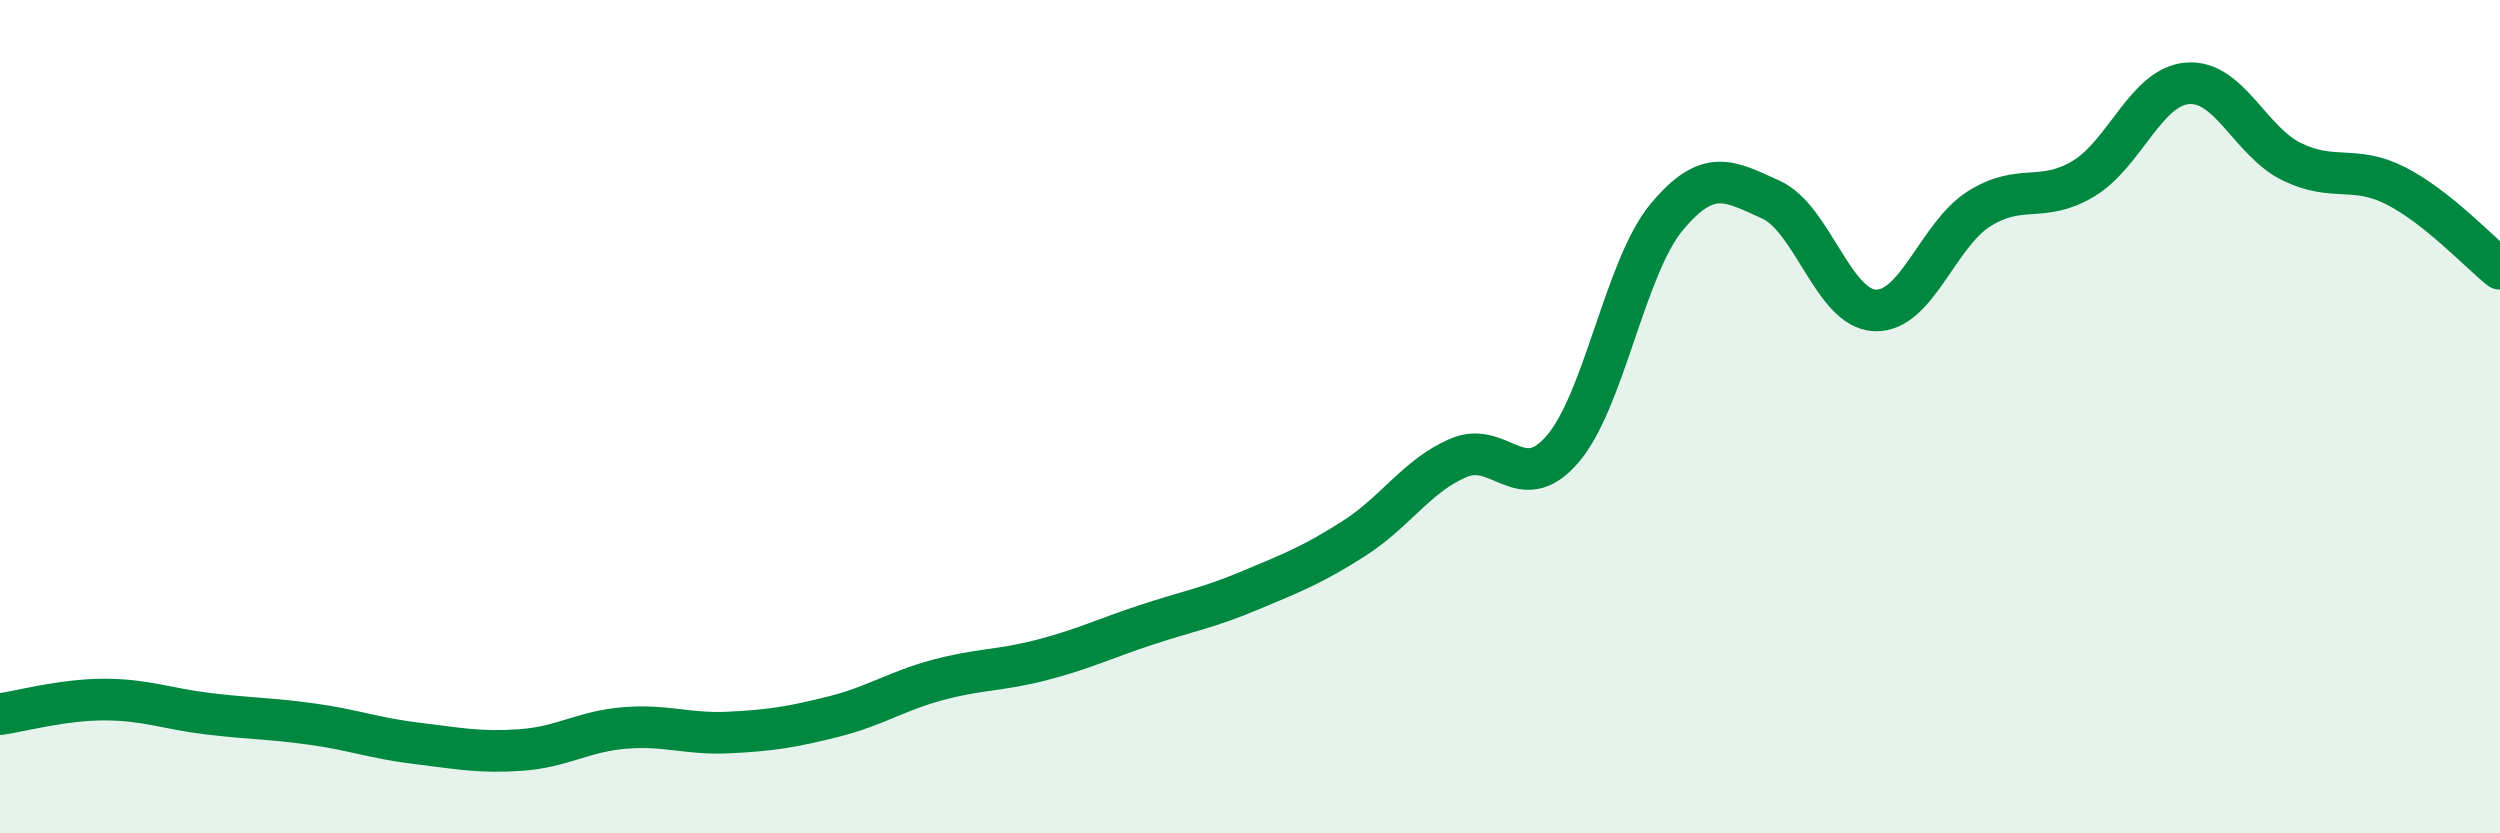
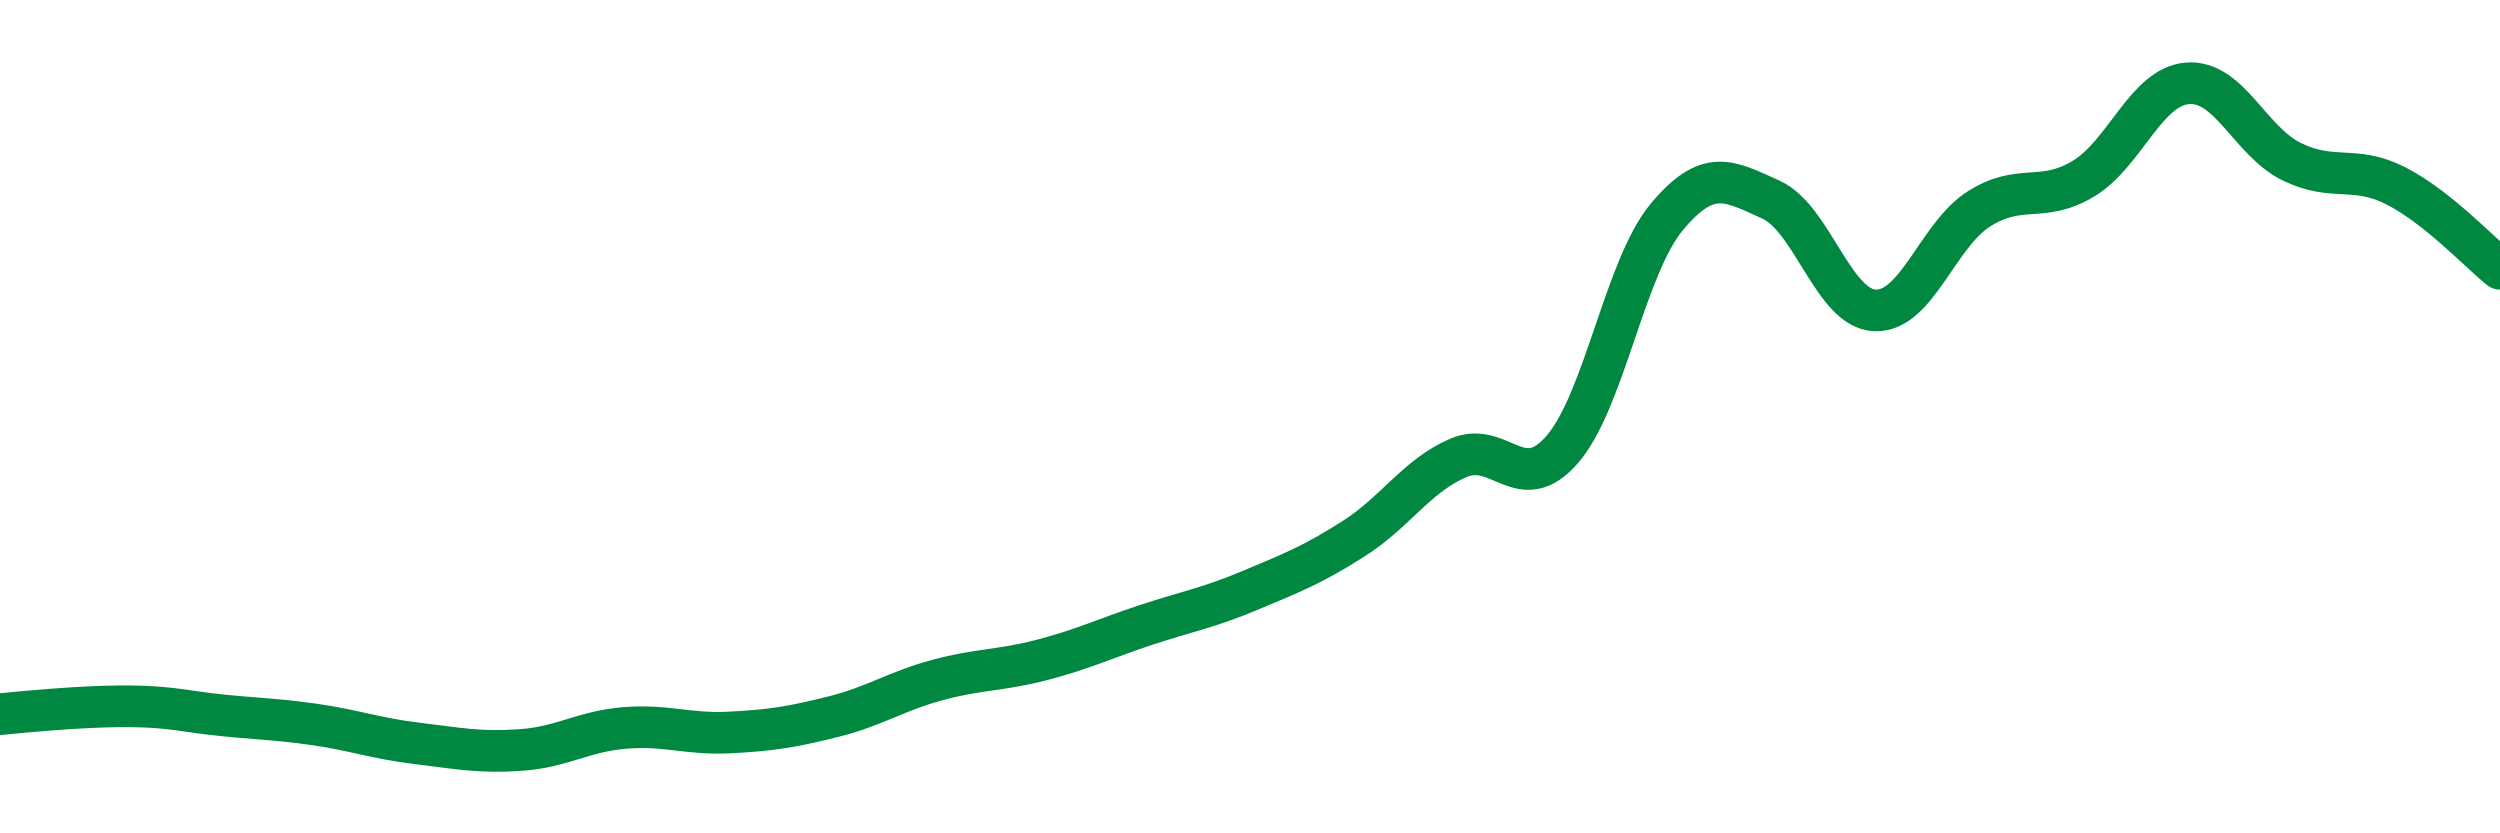
<svg xmlns="http://www.w3.org/2000/svg" width="60" height="20" viewBox="0 0 60 20">
-   <path d="M 0,17.14 C 0.5,17.07 1.5,16.79 2.5,16.79 C 3.5,16.79 4,17.01 5,17.13 C 6,17.25 6.5,17.24 7.5,17.38 C 8.5,17.52 9,17.72 10,17.84 C 11,17.96 11.5,18.07 12.5,18 C 13.5,17.93 14,17.55 15,17.47 C 16,17.39 16.5,17.63 17.5,17.58 C 18.5,17.53 19,17.45 20,17.2 C 21,16.95 21.5,16.59 22.5,16.32 C 23.5,16.05 24,16.1 25,15.84 C 26,15.58 26.5,15.33 27.5,15 C 28.5,14.67 29,14.59 30,14.17 C 31,13.75 31.5,13.56 32.5,12.92 C 33.5,12.28 34,11.42 35,10.99 C 36,10.56 36.5,11.94 37.5,10.78 C 38.5,9.62 39,6.41 40,5.21 C 41,4.01 41.5,4.34 42.5,4.79 C 43.5,5.24 44,7.41 45,7.45 C 46,7.49 46.5,5.64 47.5,5.01 C 48.5,4.38 49,4.89 50,4.29 C 51,3.69 51.5,2.08 52.5,2 C 53.5,1.92 54,3.39 55,3.88 C 56,4.37 56.5,3.95 57.5,4.46 C 58.5,4.97 59.5,6.05 60,6.45L60 20L0 20Z" fill="#008740" opacity="0.1" stroke-linecap="round" stroke-linejoin="round" />
-   <path d="M 0,17.14 C 0.5,17.07 1.5,16.79 2.5,16.79 C 3.5,16.79 4,17.01 5,17.13 C 6,17.25 6.5,17.24 7.5,17.38 C 8.5,17.52 9,17.72 10,17.84 C 11,17.96 11.5,18.07 12.5,18 C 13.5,17.93 14,17.55 15,17.47 C 16,17.39 16.5,17.63 17.5,17.58 C 18.5,17.53 19,17.45 20,17.2 C 21,16.95 21.5,16.59 22.5,16.32 C 23.5,16.05 24,16.1 25,15.84 C 26,15.58 26.5,15.33 27.5,15 C 28.5,14.67 29,14.59 30,14.17 C 31,13.75 31.5,13.56 32.5,12.92 C 33.5,12.28 34,11.42 35,10.99 C 36,10.56 36.5,11.94 37.5,10.78 C 38.5,9.62 39,6.41 40,5.21 C 41,4.01 41.5,4.34 42.5,4.79 C 43.5,5.24 44,7.41 45,7.45 C 46,7.49 46.5,5.64 47.5,5.01 C 48.5,4.38 49,4.89 50,4.29 C 51,3.69 51.5,2.08 52.5,2 C 53.5,1.92 54,3.39 55,3.88 C 56,4.37 56.5,3.95 57.5,4.46 C 58.5,4.97 59.5,6.05 60,6.45" stroke="#008740" stroke-width="1" fill="none" stroke-linecap="round" stroke-linejoin="round" />
+   <path d="M 0,17.14 C 3.5,16.79 4,17.01 5,17.13 C 6,17.25 6.5,17.24 7.5,17.38 C 8.5,17.52 9,17.72 10,17.84 C 11,17.96 11.5,18.07 12.5,18 C 13.5,17.93 14,17.55 15,17.47 C 16,17.39 16.5,17.63 17.5,17.58 C 18.5,17.53 19,17.45 20,17.2 C 21,16.95 21.5,16.59 22.5,16.32 C 23.5,16.05 24,16.1 25,15.84 C 26,15.58 26.5,15.33 27.5,15 C 28.5,14.67 29,14.59 30,14.17 C 31,13.75 31.5,13.56 32.5,12.92 C 33.5,12.28 34,11.42 35,10.99 C 36,10.56 36.5,11.94 37.5,10.78 C 38.5,9.62 39,6.41 40,5.21 C 41,4.01 41.5,4.34 42.5,4.79 C 43.5,5.24 44,7.41 45,7.45 C 46,7.49 46.5,5.64 47.5,5.01 C 48.5,4.38 49,4.89 50,4.29 C 51,3.69 51.5,2.08 52.5,2 C 53.5,1.92 54,3.39 55,3.88 C 56,4.37 56.5,3.95 57.5,4.46 C 58.5,4.97 59.5,6.05 60,6.45" stroke="#008740" stroke-width="1" fill="none" stroke-linecap="round" stroke-linejoin="round" />
</svg>